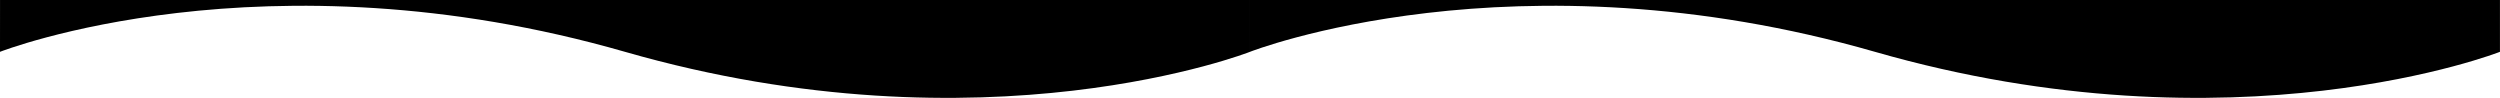
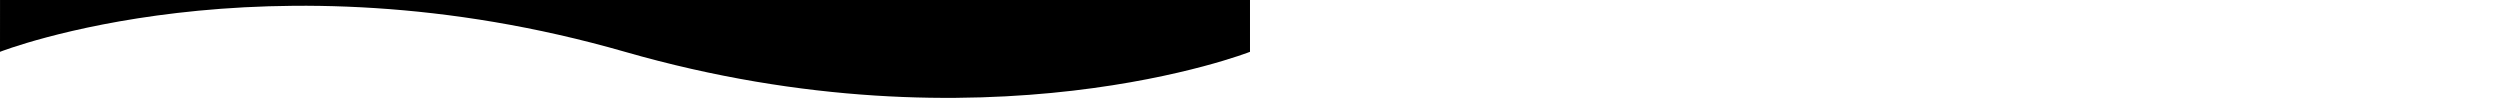
<svg xmlns="http://www.w3.org/2000/svg" width="1280" height="50" version="1.1" viewBox="0 0 338.67 13.229">
  <g transform="translate(0 -283.77)">
    <path d="m-6.6667e-7 290.79s35.784-14.038 84.667 0c48.882 14.038 84.667 0 84.667 0v-7.019h-169.33z" />
-     <path d="m169.33 290.79s35.784-14.038 84.667 0c48.882 14.038 84.667 0 84.667 0v-7.019h-169.33z" />
  </g>
</svg>